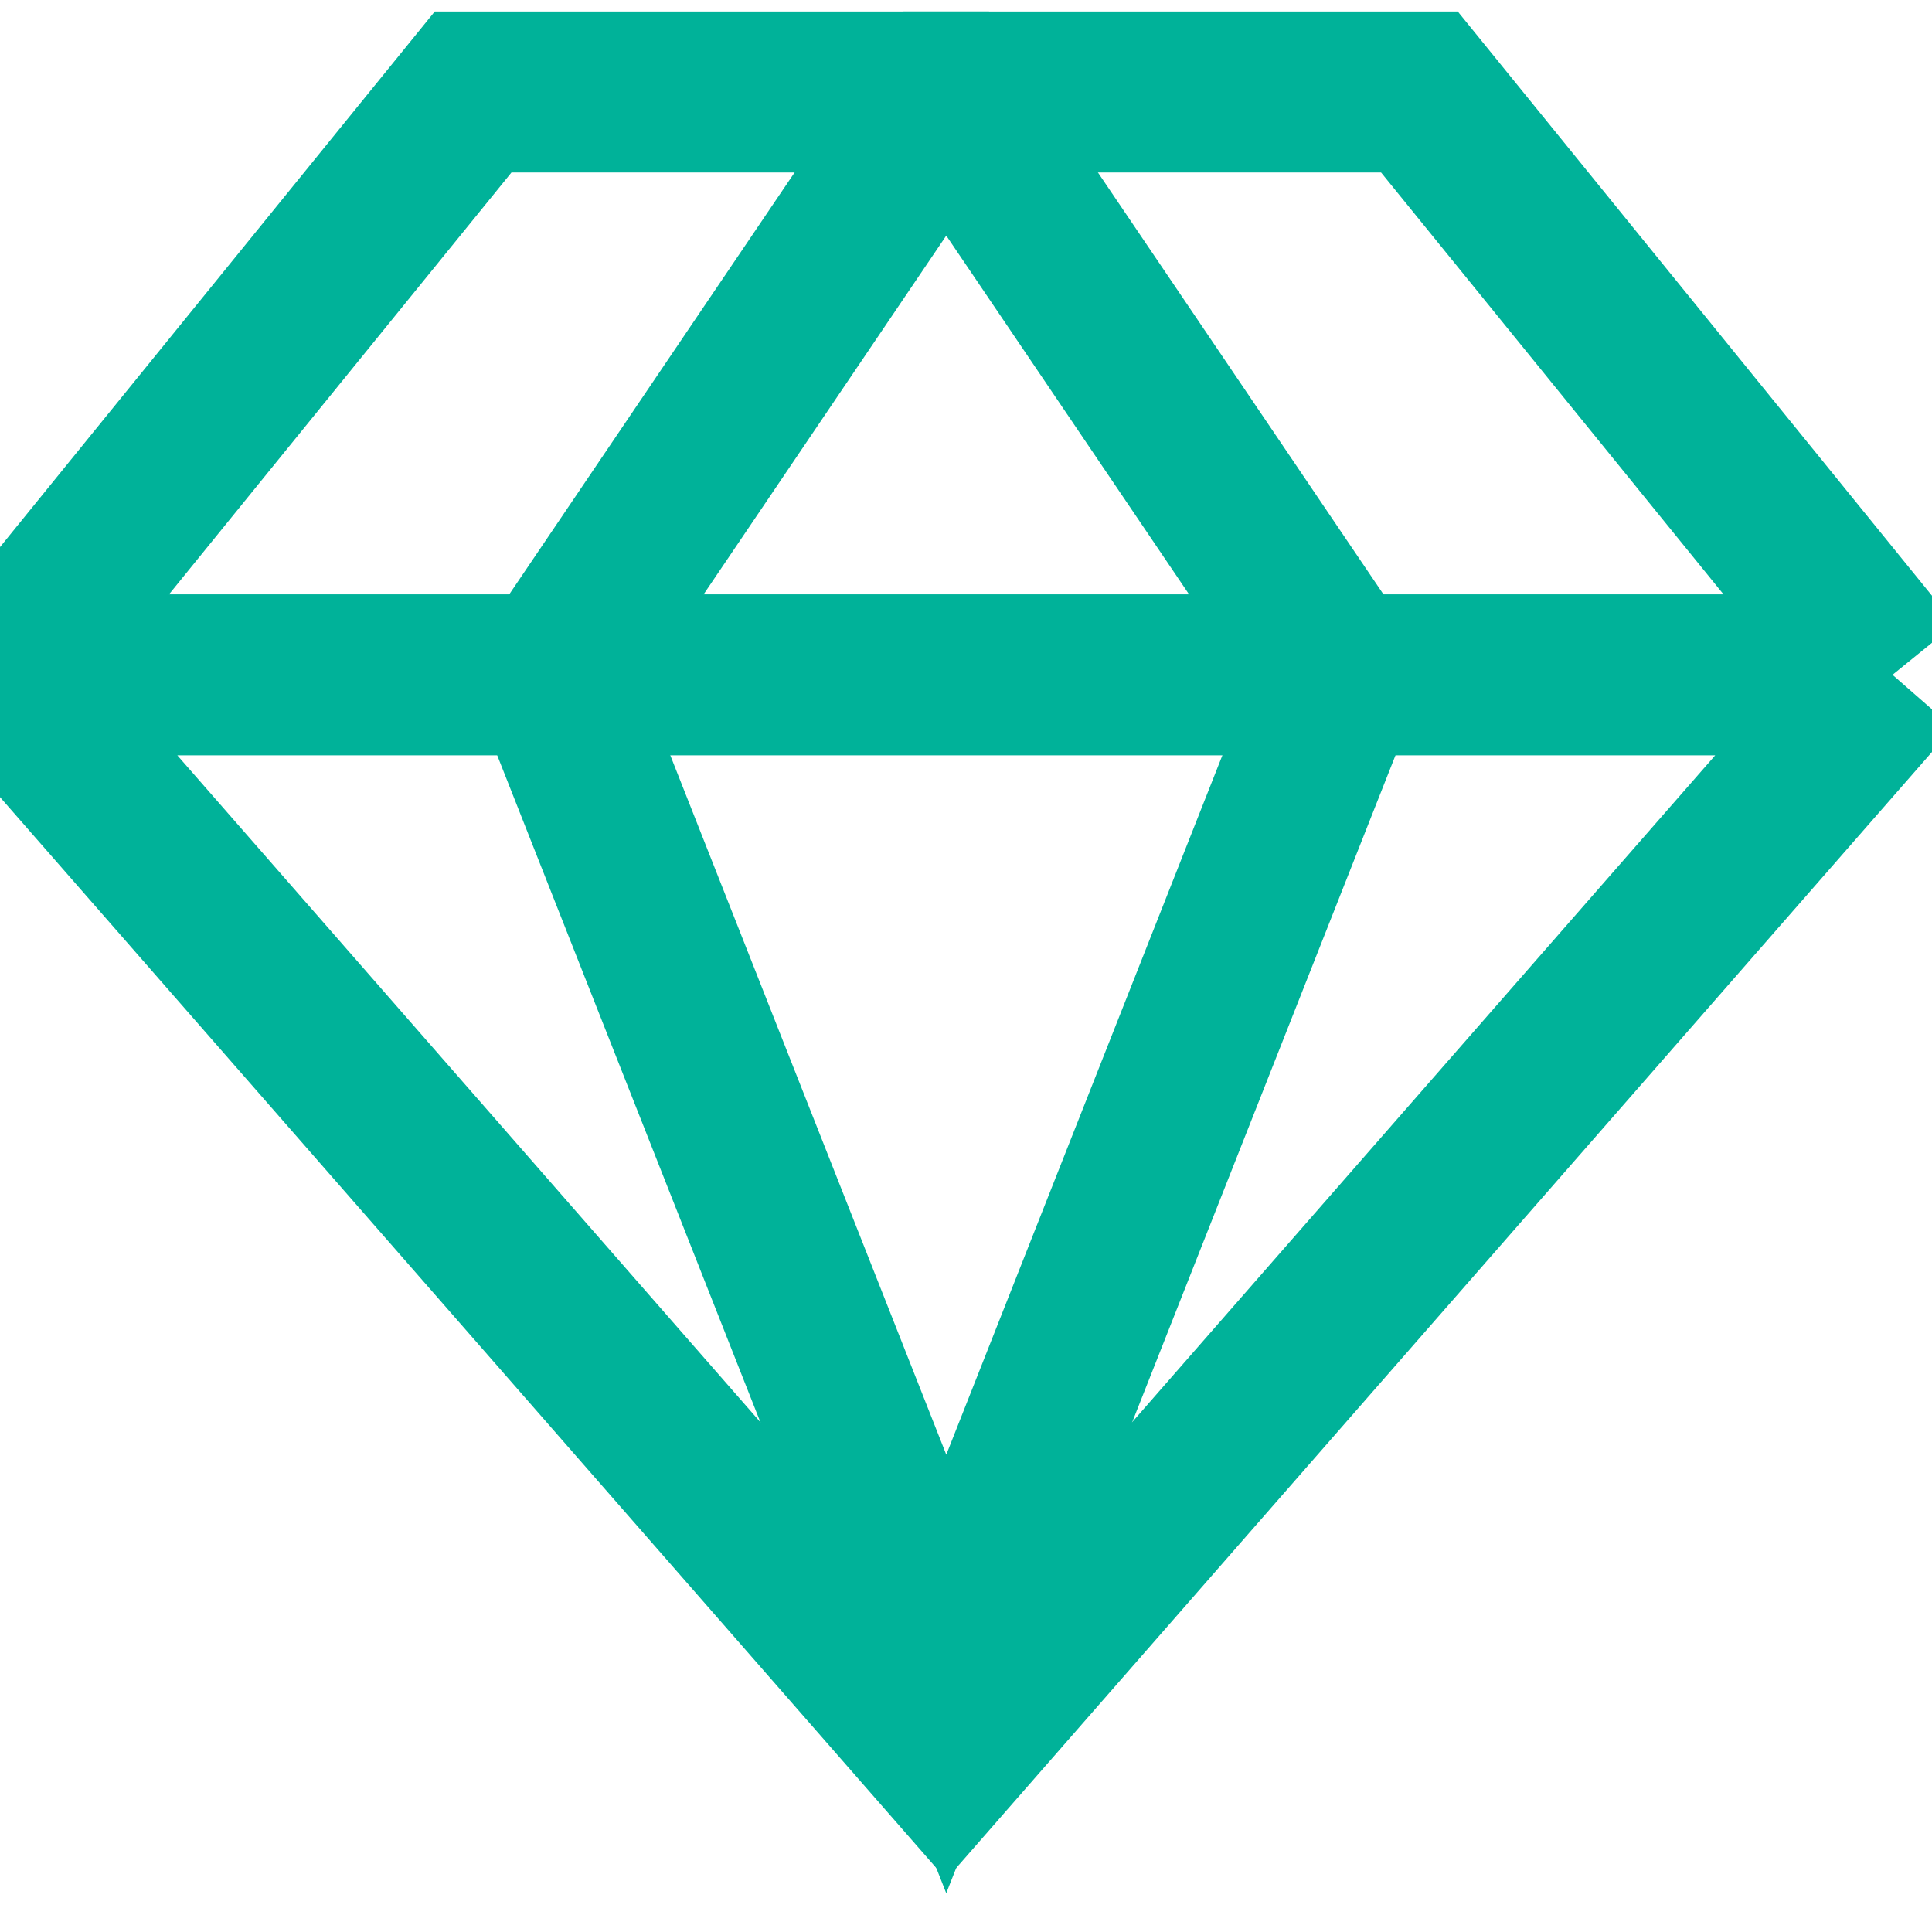
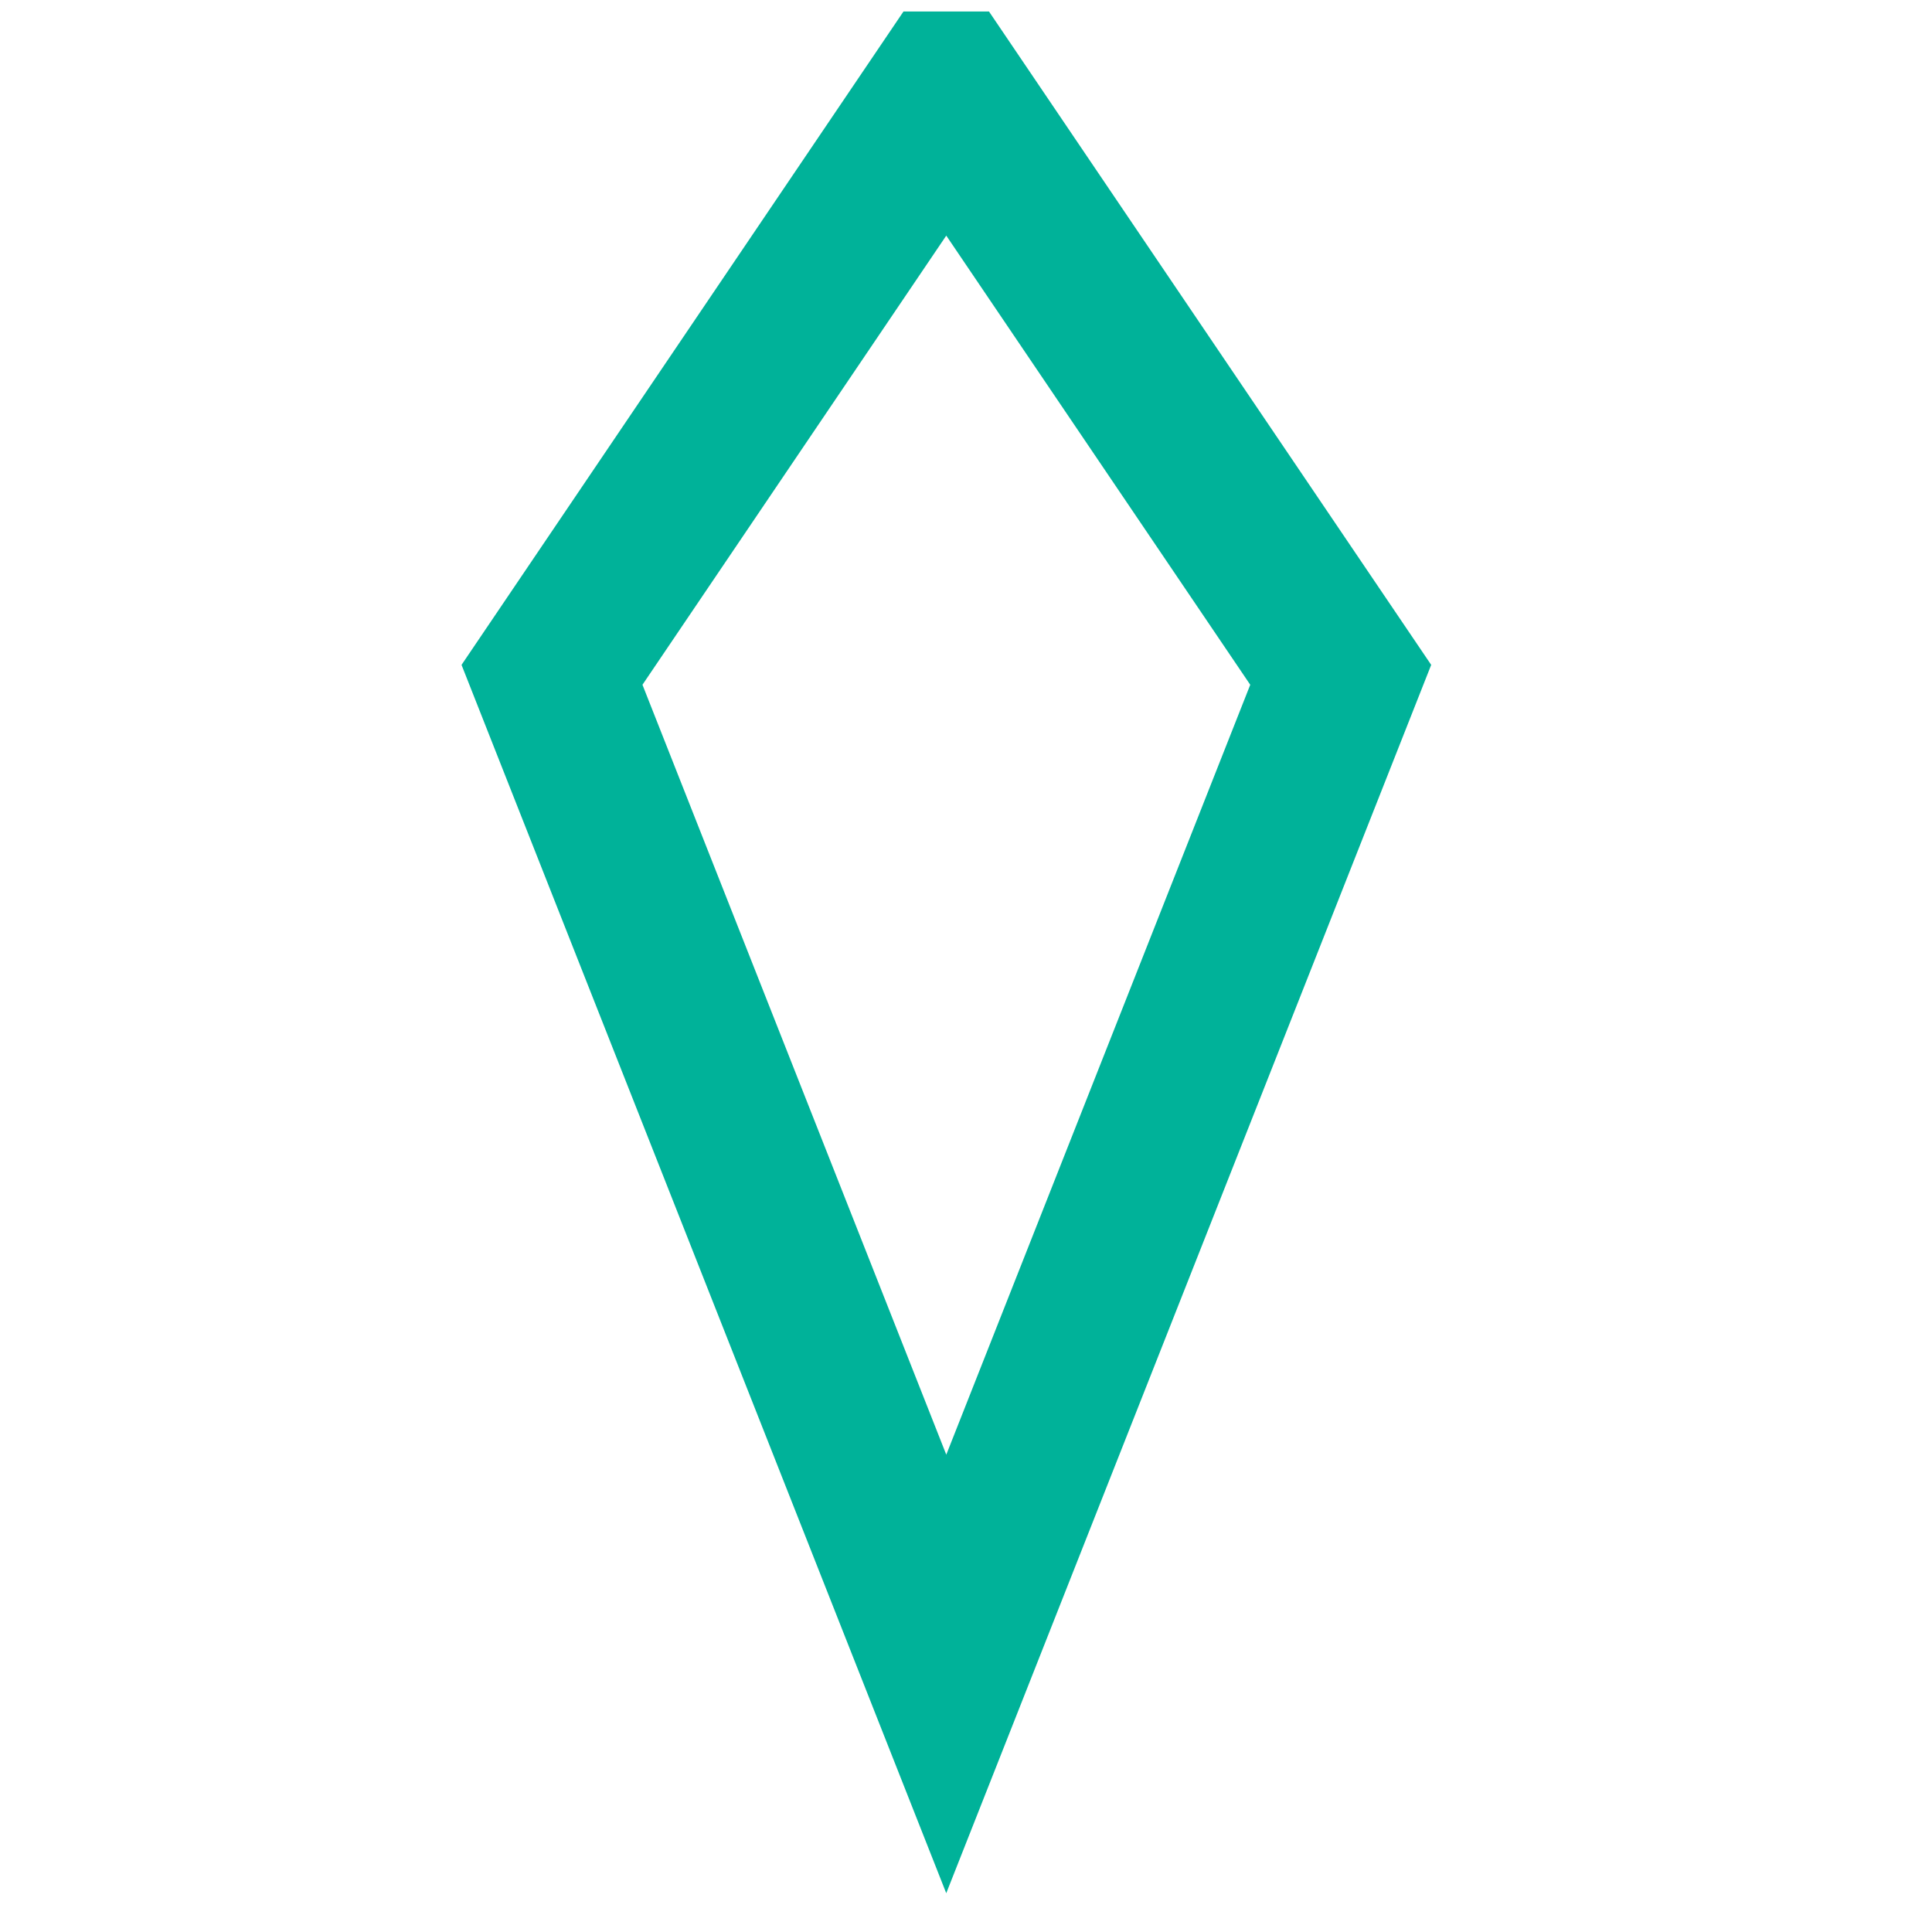
<svg xmlns="http://www.w3.org/2000/svg" width="42" height="42" fill="none">
  <g clip-path="url(#a)" stroke="#00B299" stroke-width="3.5">
-     <path d="M0 14.67 10.285 2h20.572l10.285 12.67M0 14.67l20.571 23.527L41.142 14.67M0 14.67h41.142" />
    <path d="m20.571 2 8.575 12.67-8.575 21.72L12 14.67 20.57 2Z" />
  </g>
  <defs>
    <clipPath id="a">
      <path fill="#fff" d="M0 0h42v42H0z" />
    </clipPath>
  </defs>
</svg>